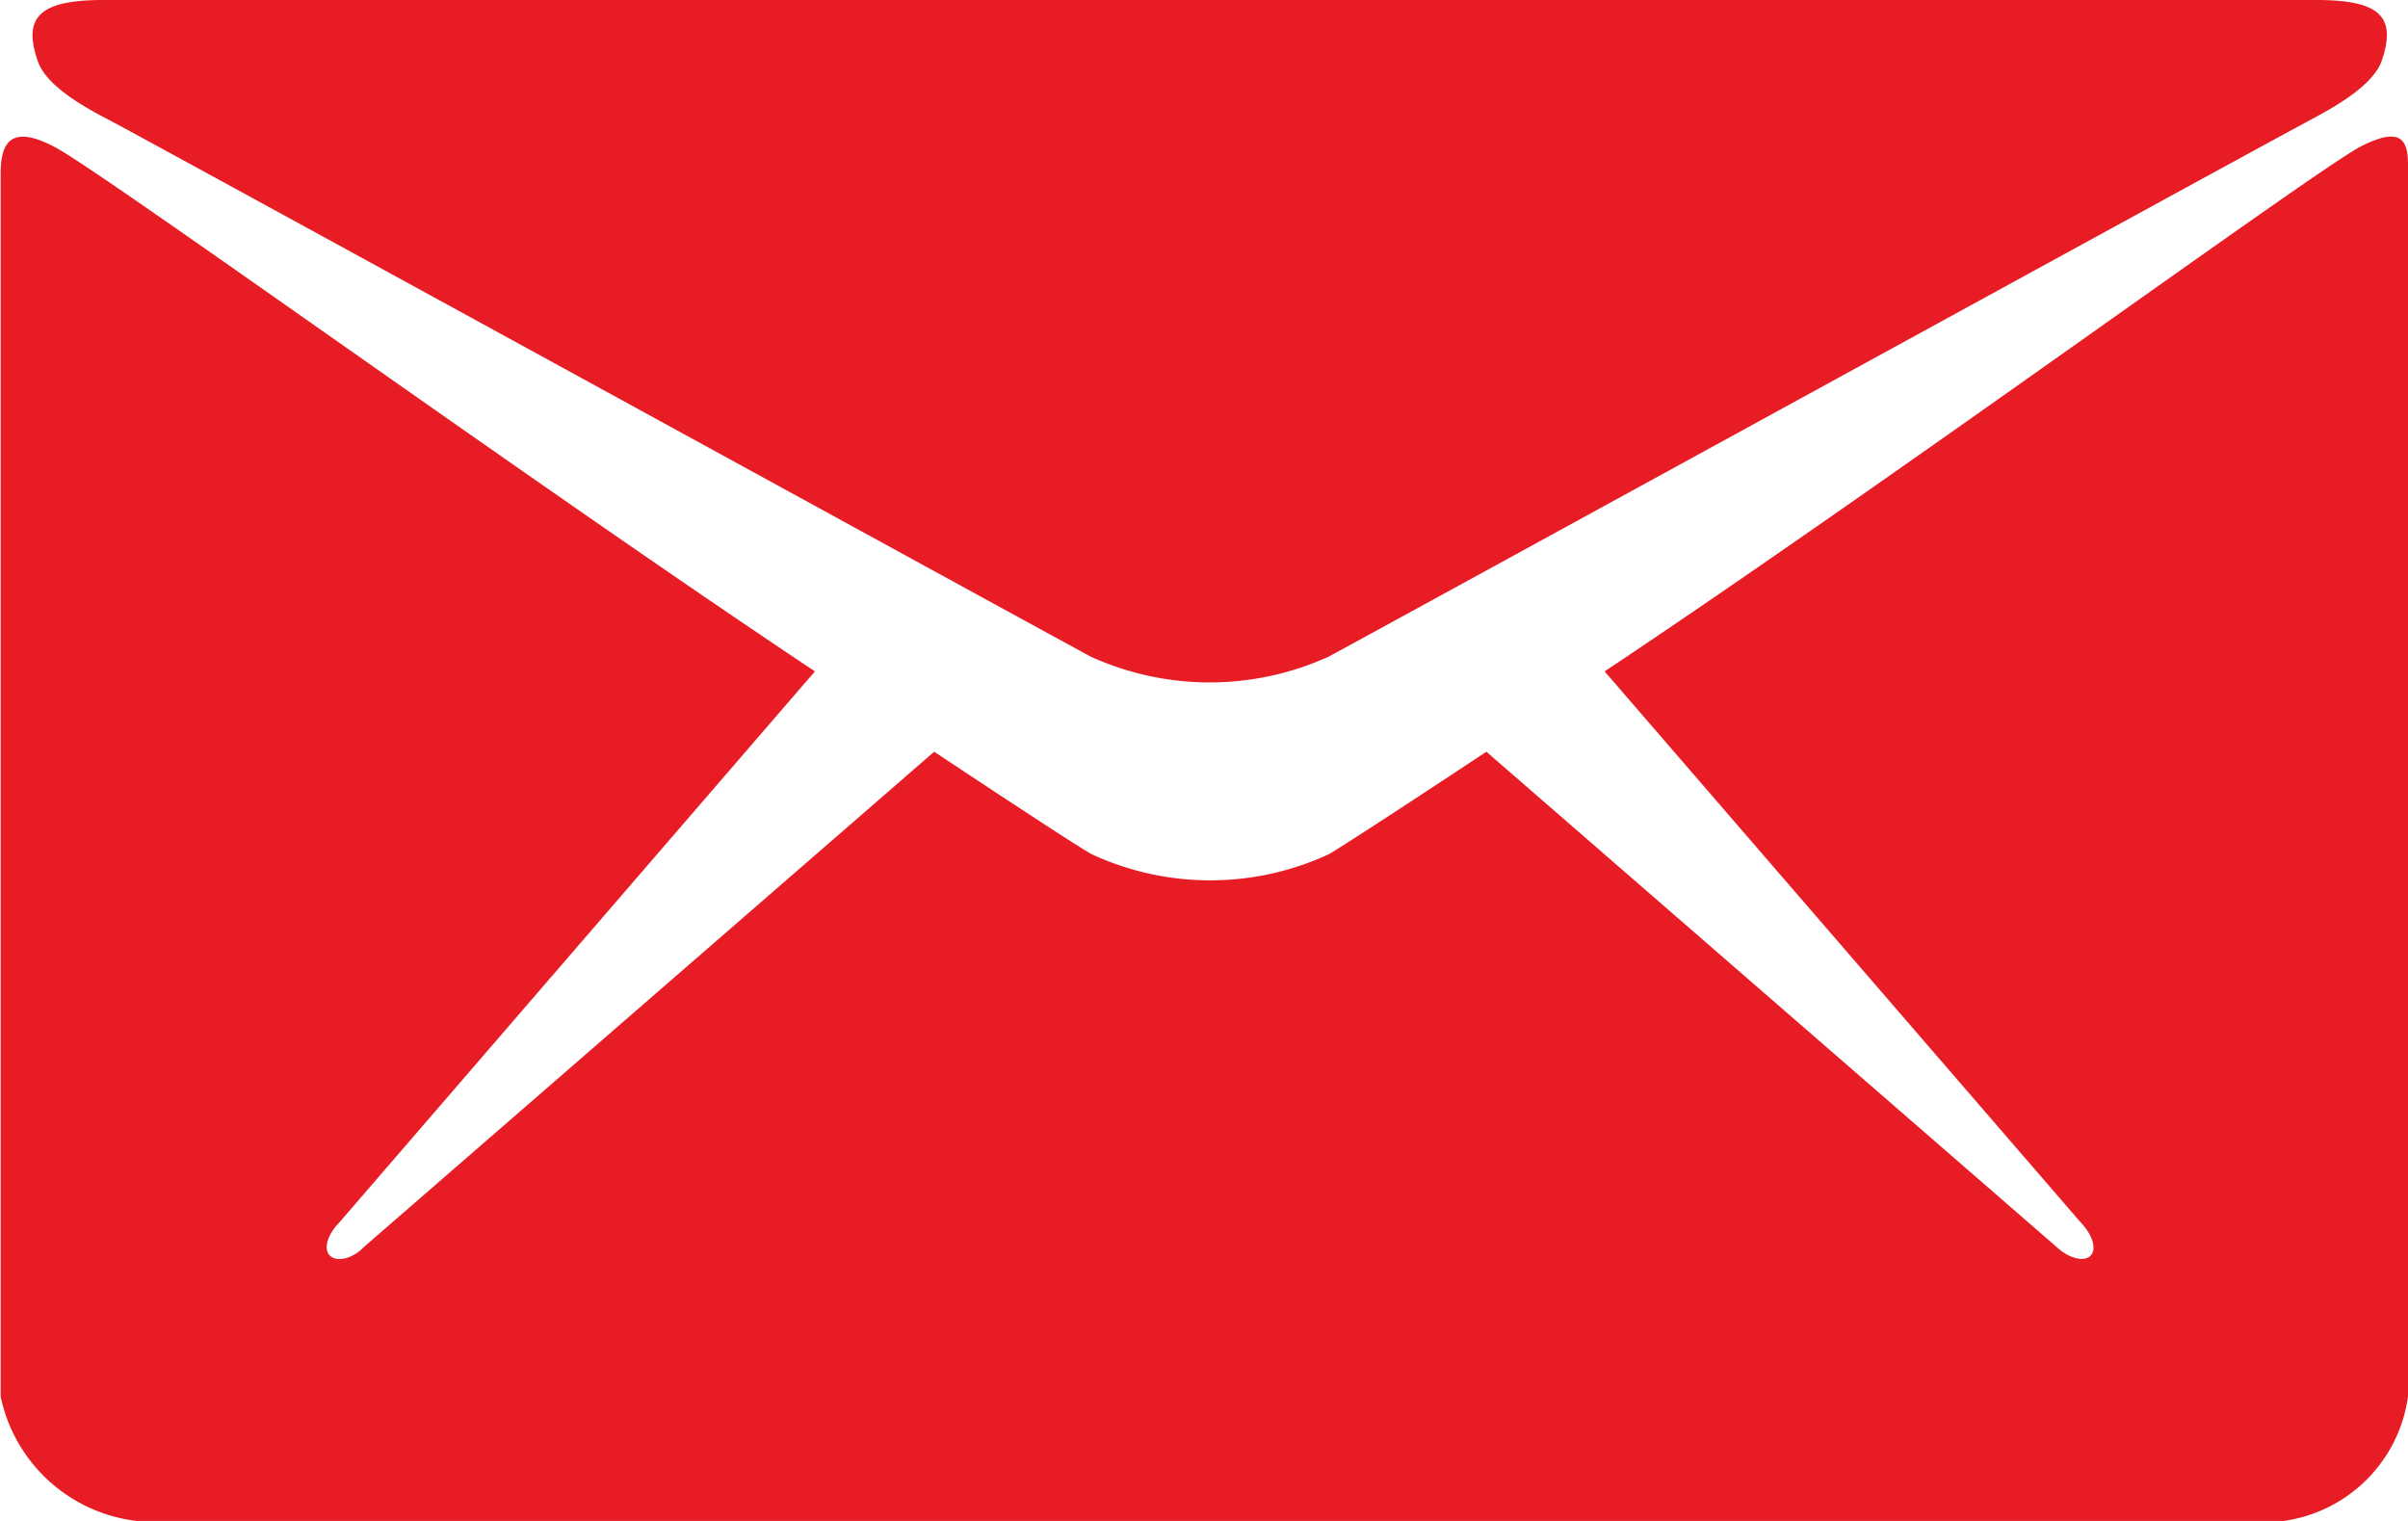
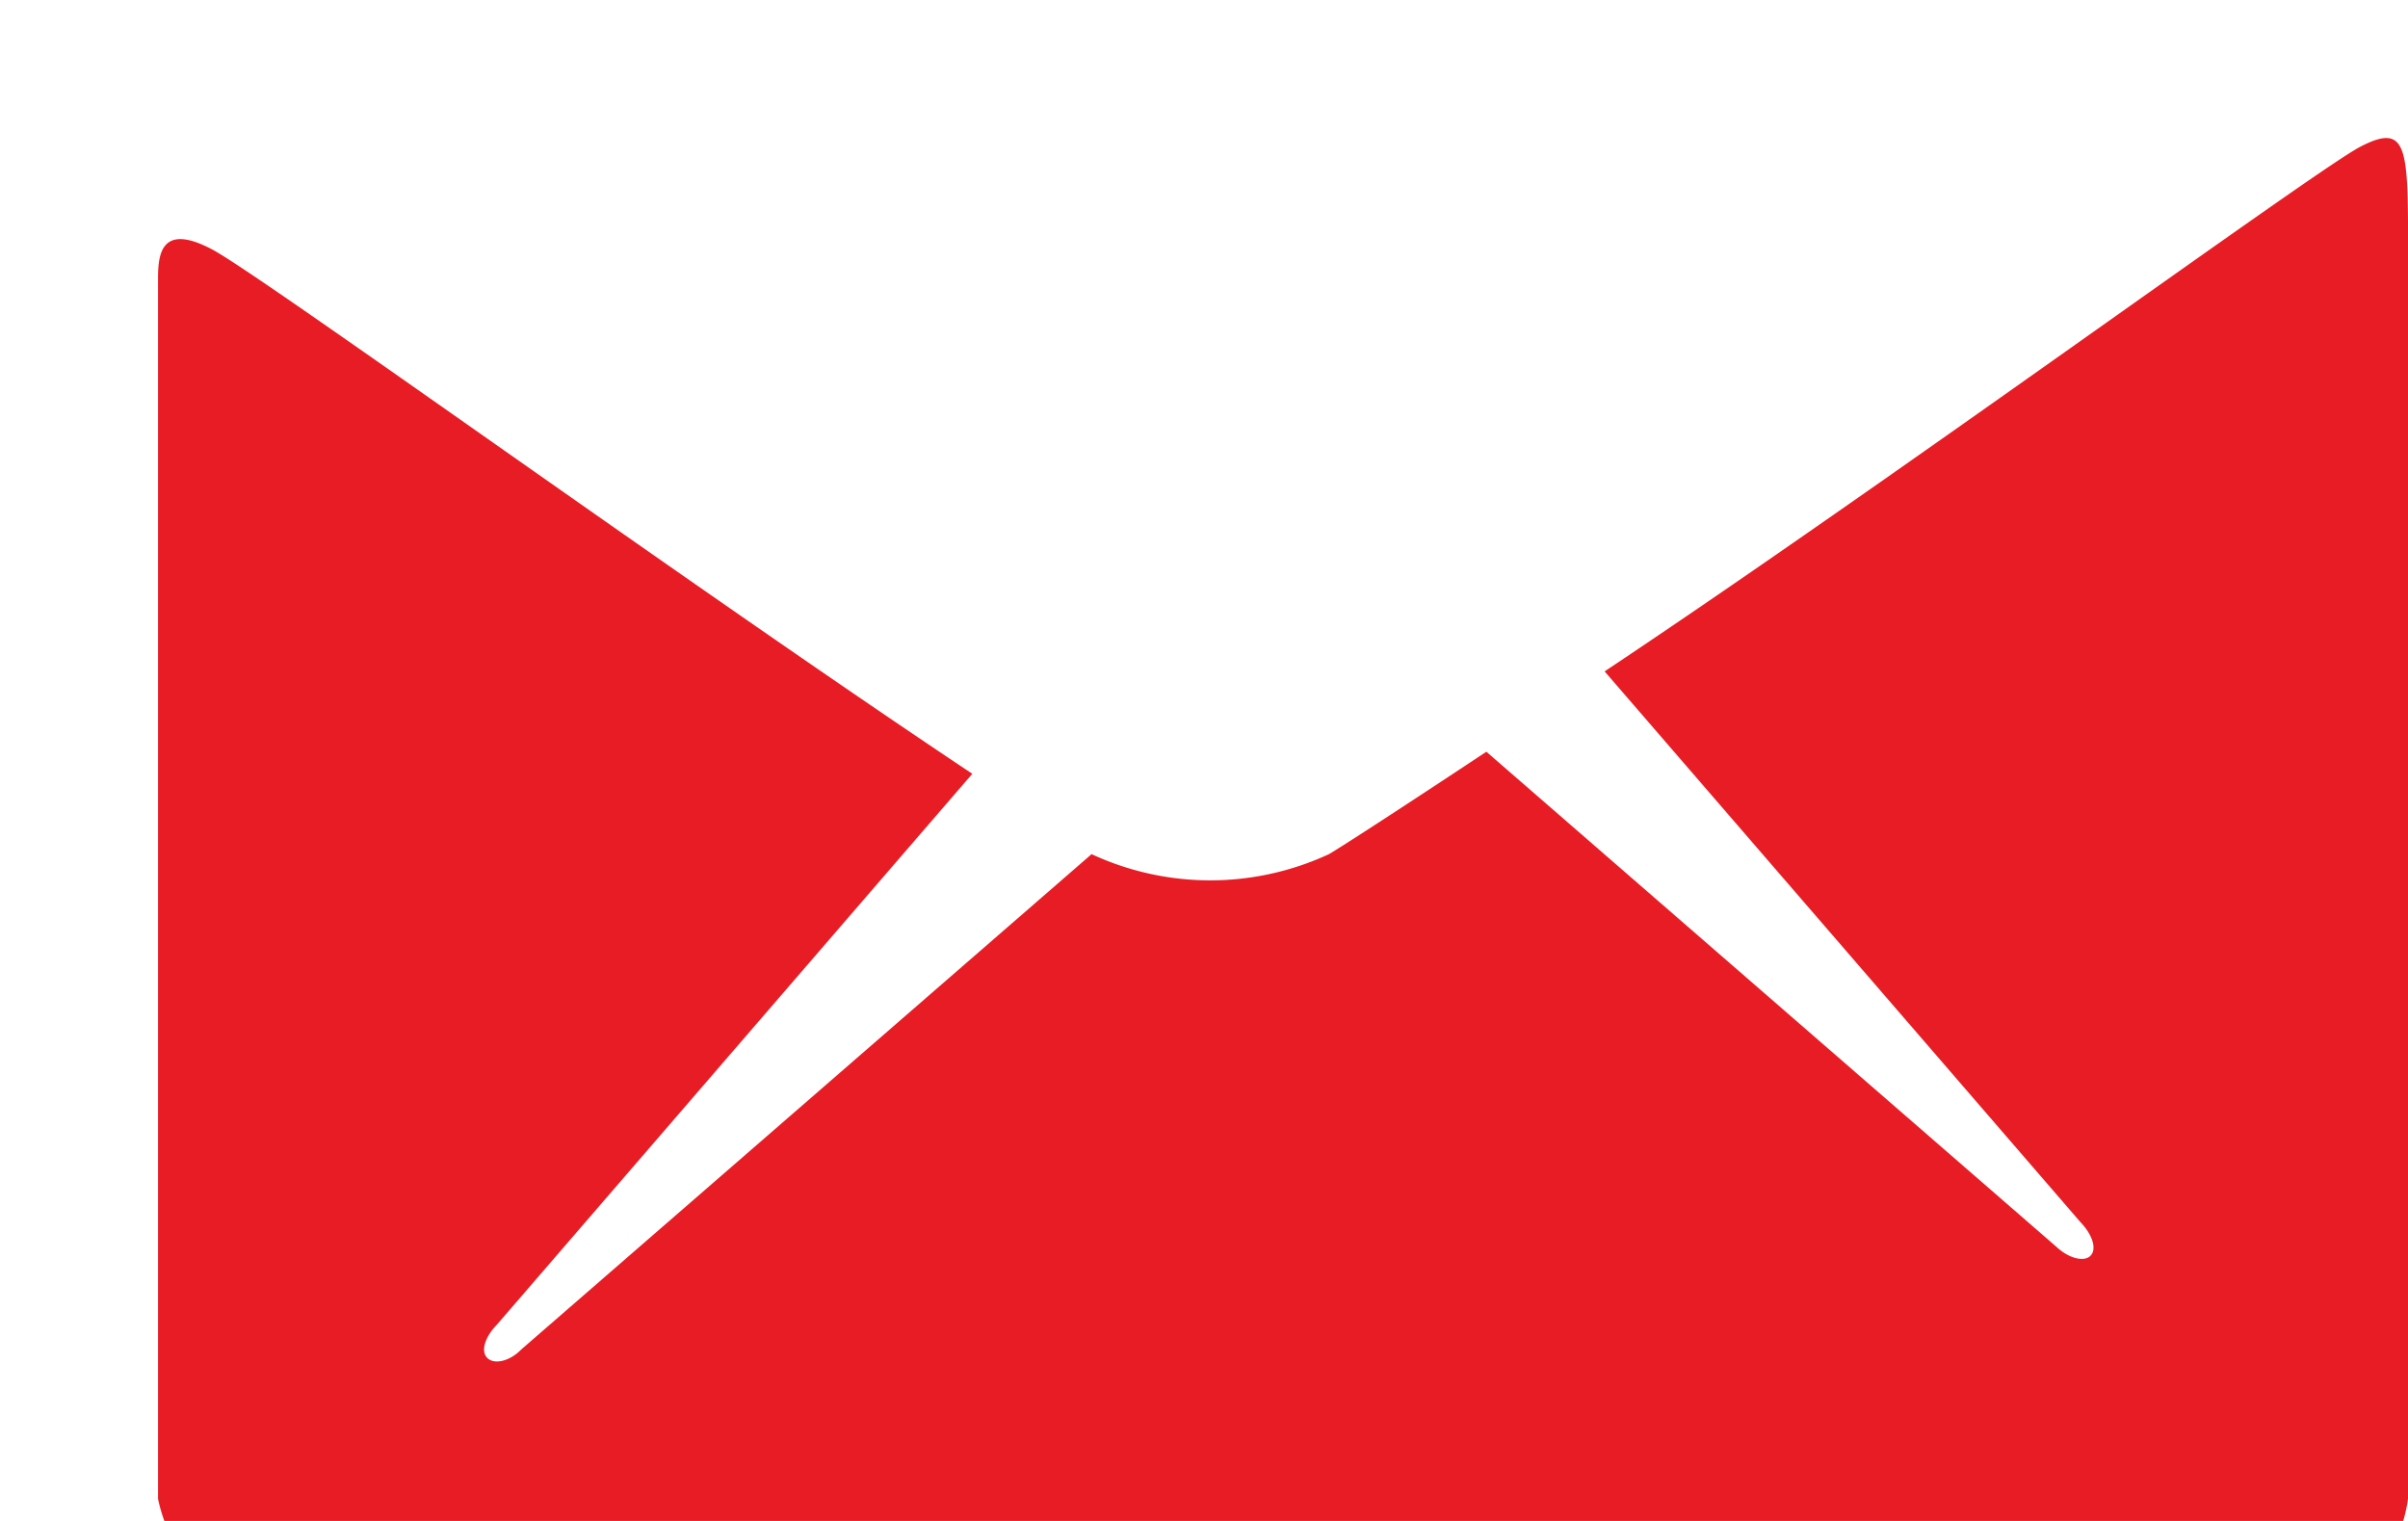
<svg xmlns="http://www.w3.org/2000/svg" width="19" height="12" viewBox="0 0 19 12">
  <g id="icon-mail" transform="translate(-1278 -3538)">
-     <path id="Path_3521" data-name="Path 3521" d="M54.21,128.951c.5.266,7.48,4.093,7.74,4.231a2.269,2.269,0,0,0,1.872,0c.26-.138,7.238-3.964,7.74-4.231.187-.1.5-.271.571-.469.119-.349-.009-.482-.516-.482H54.155c-.507,0-.635.138-.516.482C53.708,128.684,54.023,128.854,54.21,128.951Z" transform="translate(1224.659 3410)" fill="#e81c25" />
-     <path id="Path_3522" data-name="Path 3522" d="M66.621,151.547c-.375.2-3.736,2.658-5.96,4.138l3.754,4.345c.091.094.132.207.082.263s-.174.023-.269-.066l-4.5-3.908c-.681.451-1.16.761-1.242.808a2.224,2.224,0,0,1-1.873,0c-.087-.047-.562-.357-1.242-.808l-4.5,3.908c-.091.094-.215.122-.269.066s-.014-.169.078-.263l3.75-4.345c-2.224-1.48-5.622-3.941-6-4.138-.4-.211-.425.038-.425.23v9.629a1.246,1.246,0,0,0,1.073.982H66.018a1.15,1.15,0,0,0,.982-.982v-9.629C67,151.58,67.027,151.336,66.621,151.547Z" transform="translate(1230 3387.612)" fill="#e81c25" />
+     <path id="Path_3522" data-name="Path 3522" d="M66.621,151.547c-.375.2-3.736,2.658-5.96,4.138l3.754,4.345c.091.094.132.207.082.263s-.174.023-.269-.066l-4.5-3.908c-.681.451-1.16.761-1.242.808a2.224,2.224,0,0,1-1.873,0l-4.5,3.908c-.091.094-.215.122-.269.066s-.014-.169.078-.263l3.75-4.345c-2.224-1.48-5.622-3.941-6-4.138-.4-.211-.425.038-.425.23v9.629a1.246,1.246,0,0,0,1.073.982H66.018a1.15,1.15,0,0,0,.982-.982v-9.629C67,151.58,67.027,151.336,66.621,151.547Z" transform="translate(1230 3387.612)" fill="#e81c25" />
  </g>
</svg>